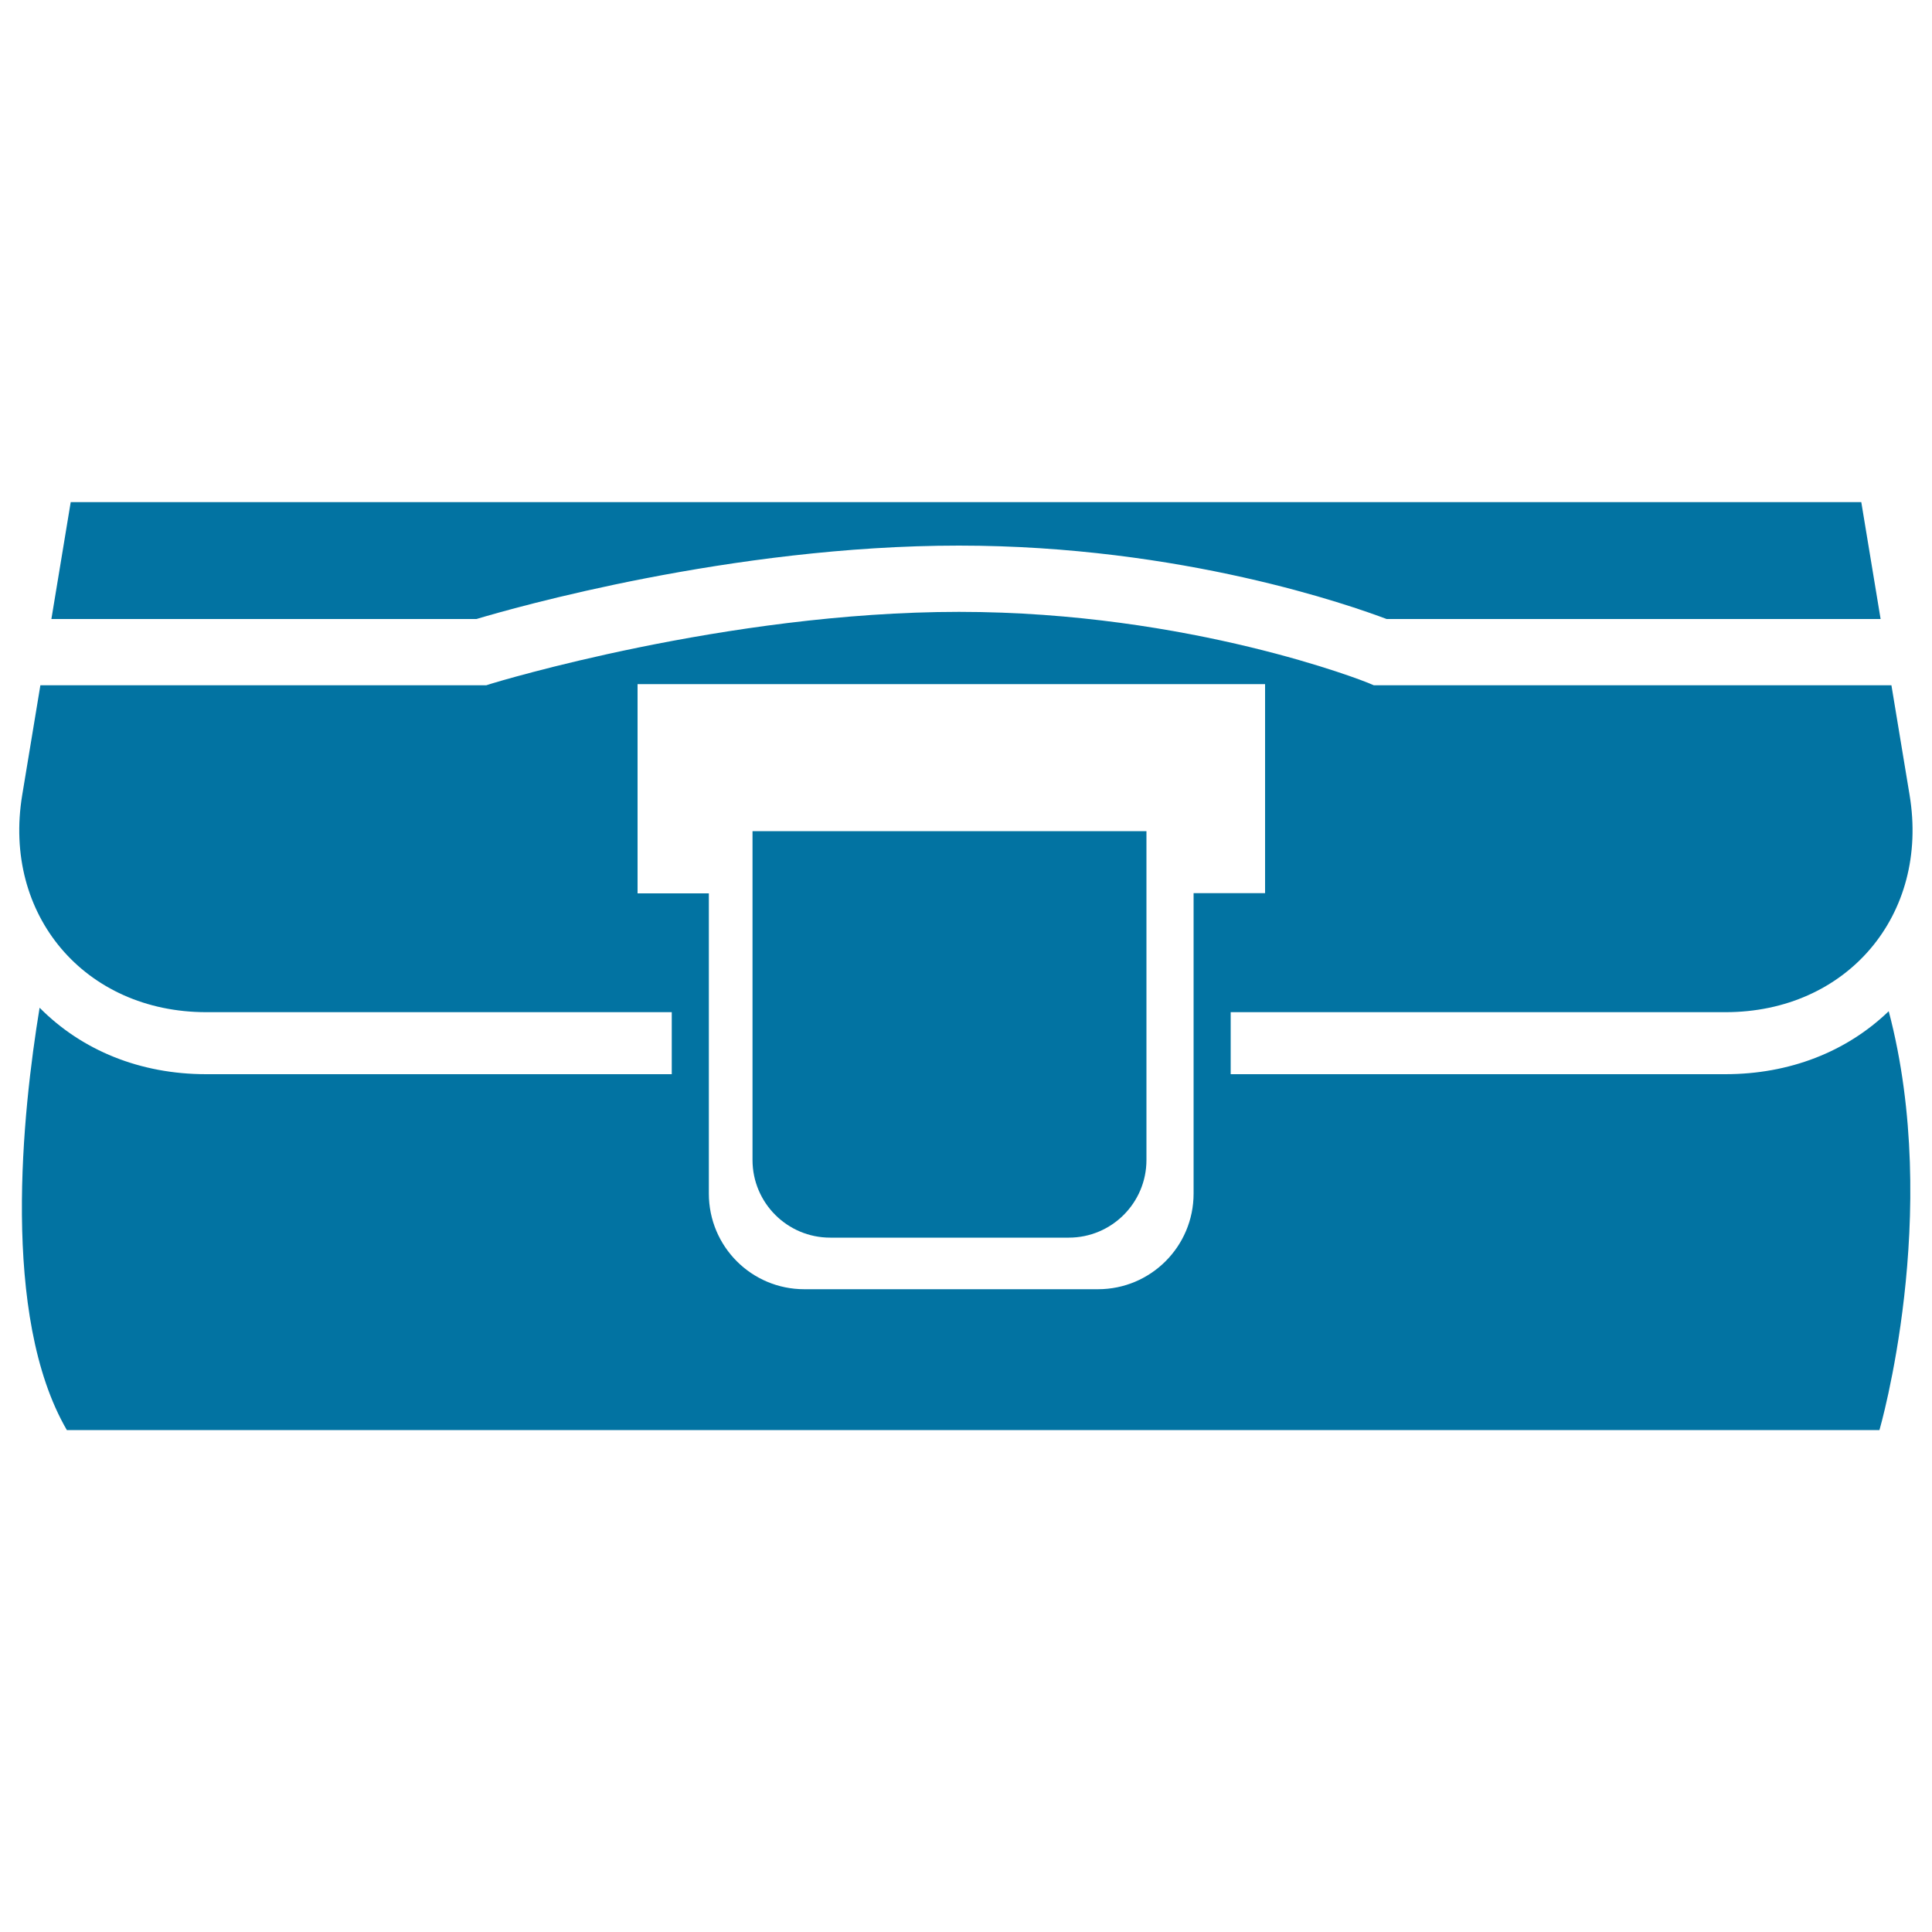
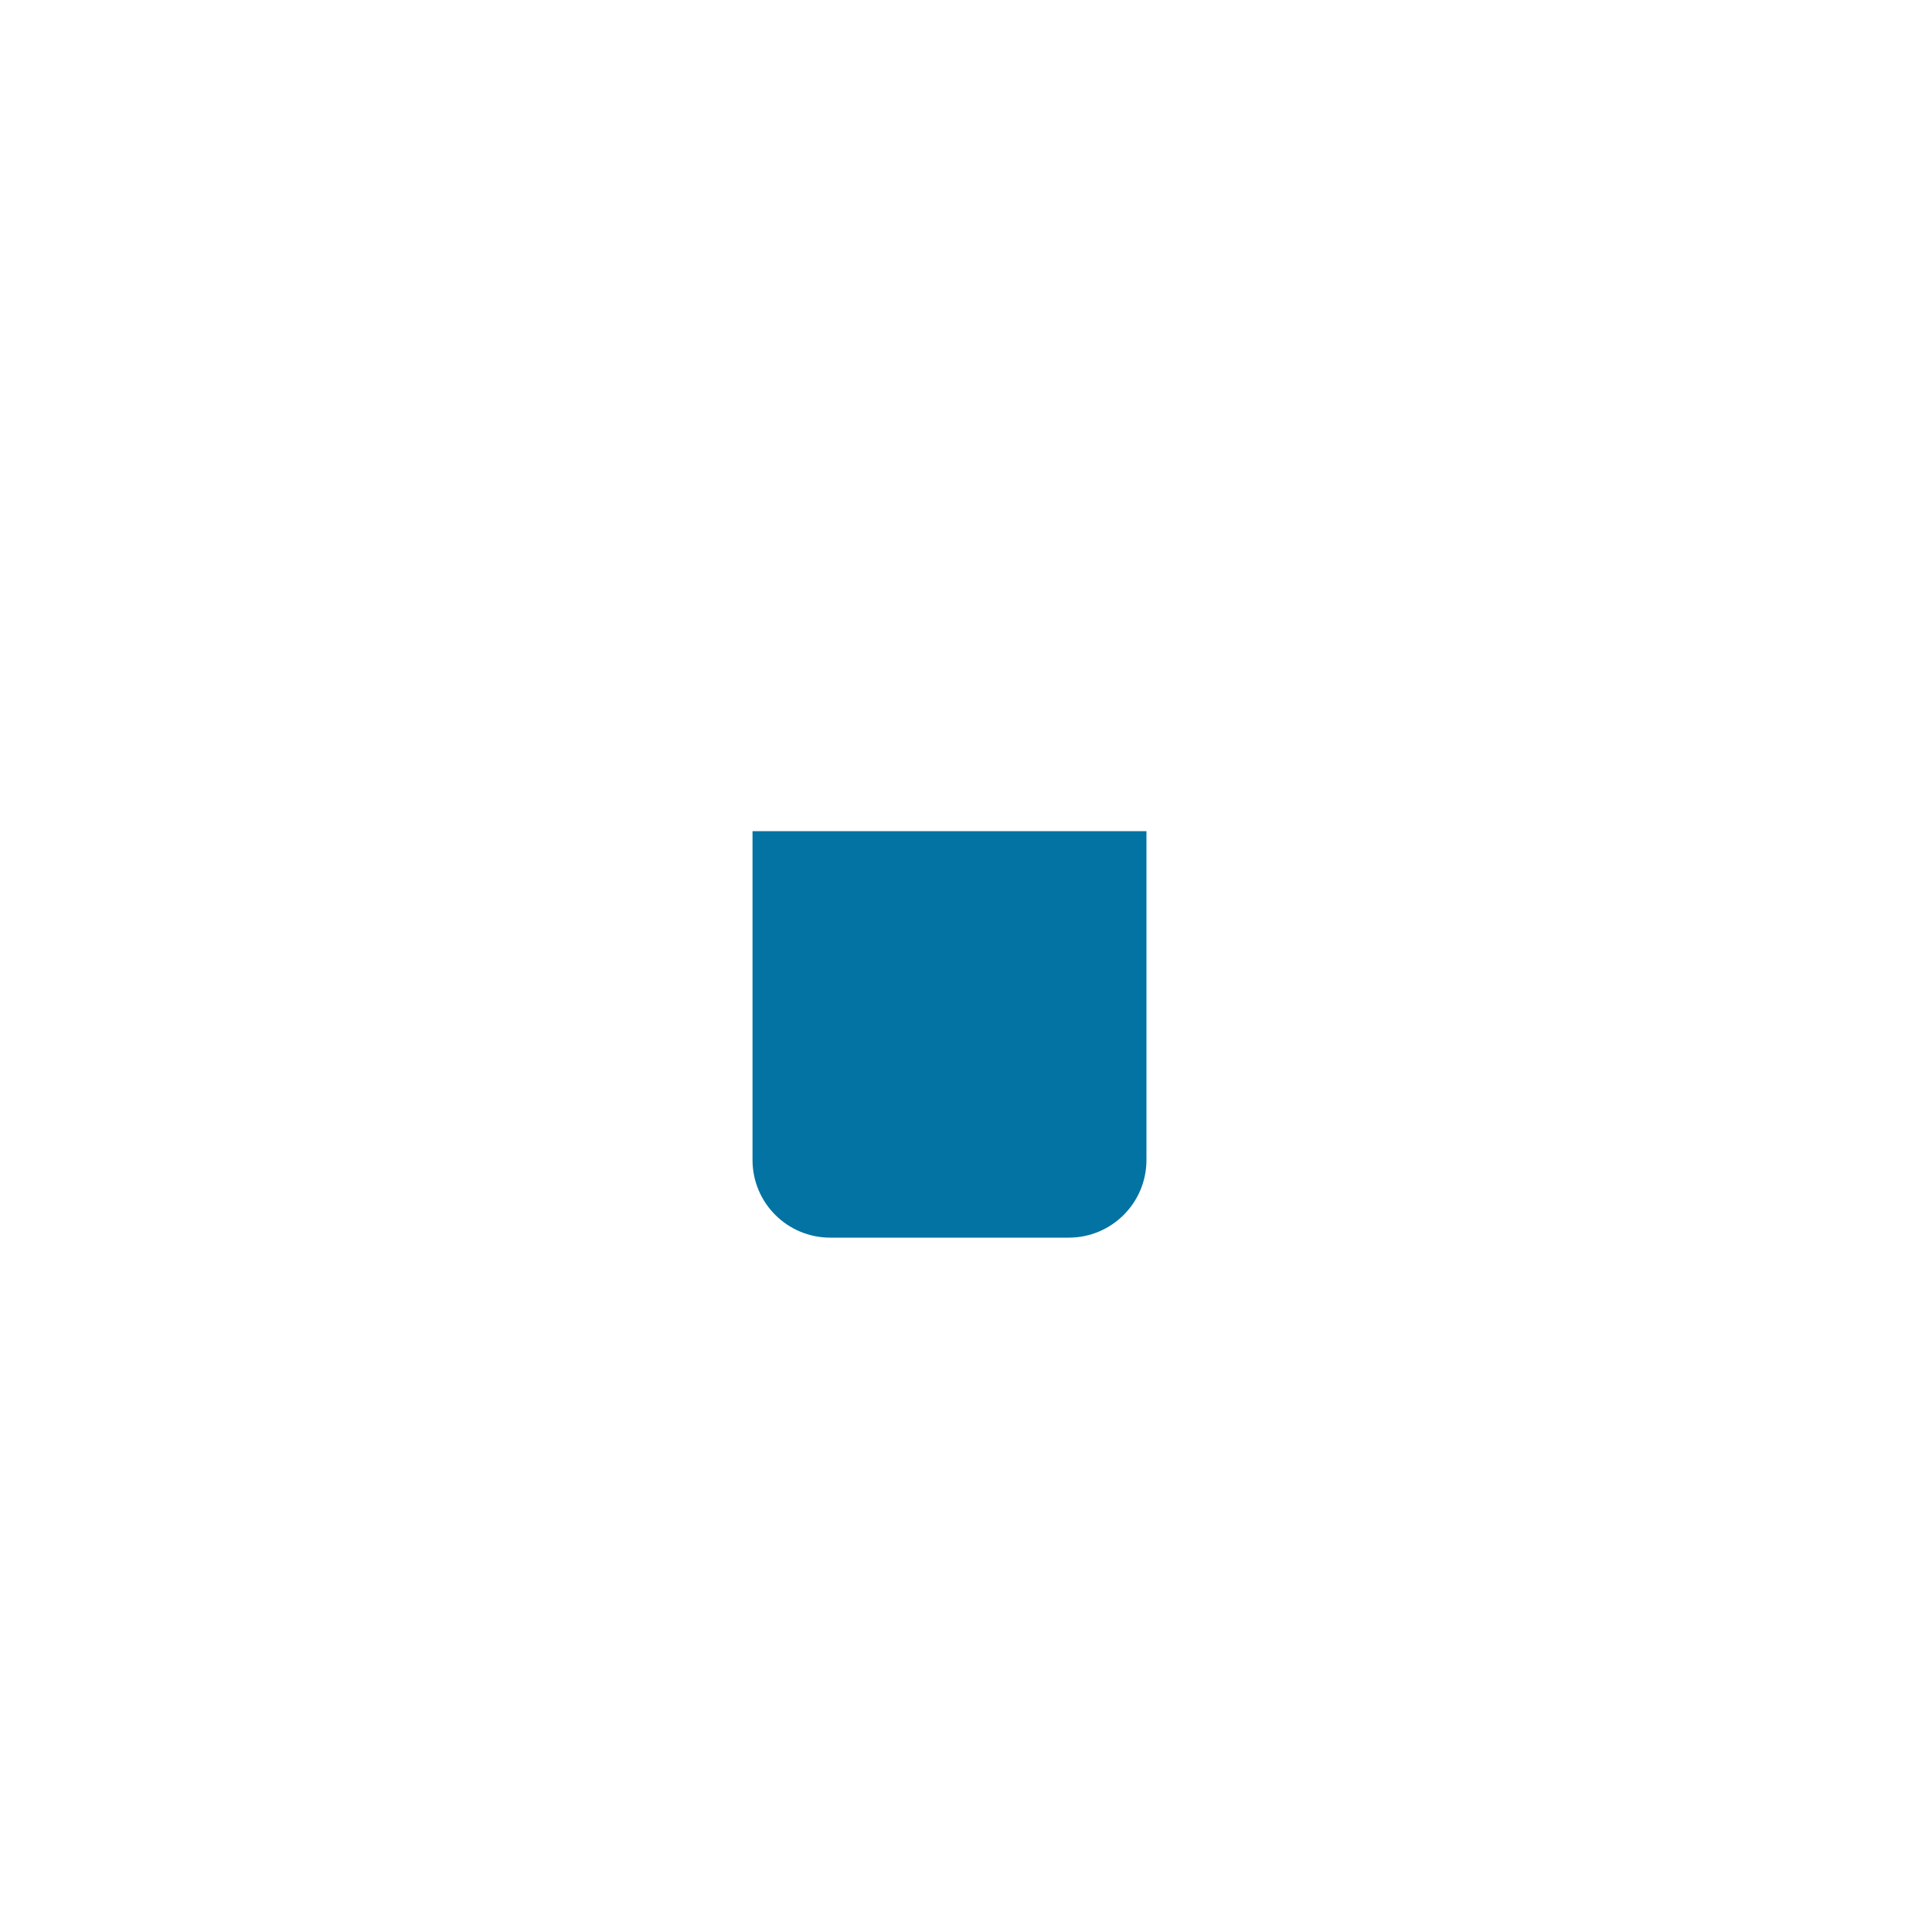
<svg xmlns="http://www.w3.org/2000/svg" viewBox="0 0 1000 1000" style="fill:#0273a2">
  <title>Pouch Bag With Buckle SVG icon</title>
  <g>
    <g>
      <path d="M389.5,600.4c0,22.2,18,40.2,40.2,40.2h123.5c22.2,0,40.2-18,40.2-40.2V430.2H389.5V600.4z" />
-       <path d="M717.7,320.4h255.7l-10-60.5H36.6l-10,60.5h220c18.7-5.6,132-38,249.7-38C611.8,282.4,699.7,313.6,717.7,320.4z" />
-       <path d="M893.1,523.9c62.9,0,105.6-50.3,95.3-112.4l-9.4-56.8H711.1l-3.1-1.3c-0.9-0.4-91.7-36.7-211.6-36.7c-120.8,0-240.9,36.8-242.2,37.2l-2.5,0.8H20.9l-9.4,56.8c-10.3,62.1,32.4,112.4,95.3,112.4h240.9v32.1H106.7c-34,0-64.2-12.2-86.2-34.4c-8.9,54-20.2,159.6,14.1,218.6h938.2c0,0,32.5-111.7,4.8-216.8c-21.9,21.1-51.5,32.6-84.6,32.6H637v-32.1L893.1,523.9L893.1,523.9z M617.8,462.4v155.4c0,27.3-22.1,49.5-49.5,49.5h-152c-27.3,0-49.4-22.1-49.4-49.5V462.4H330V354.1h324.8v108.2H617.8z" />
    </g>
  </g>
</svg>